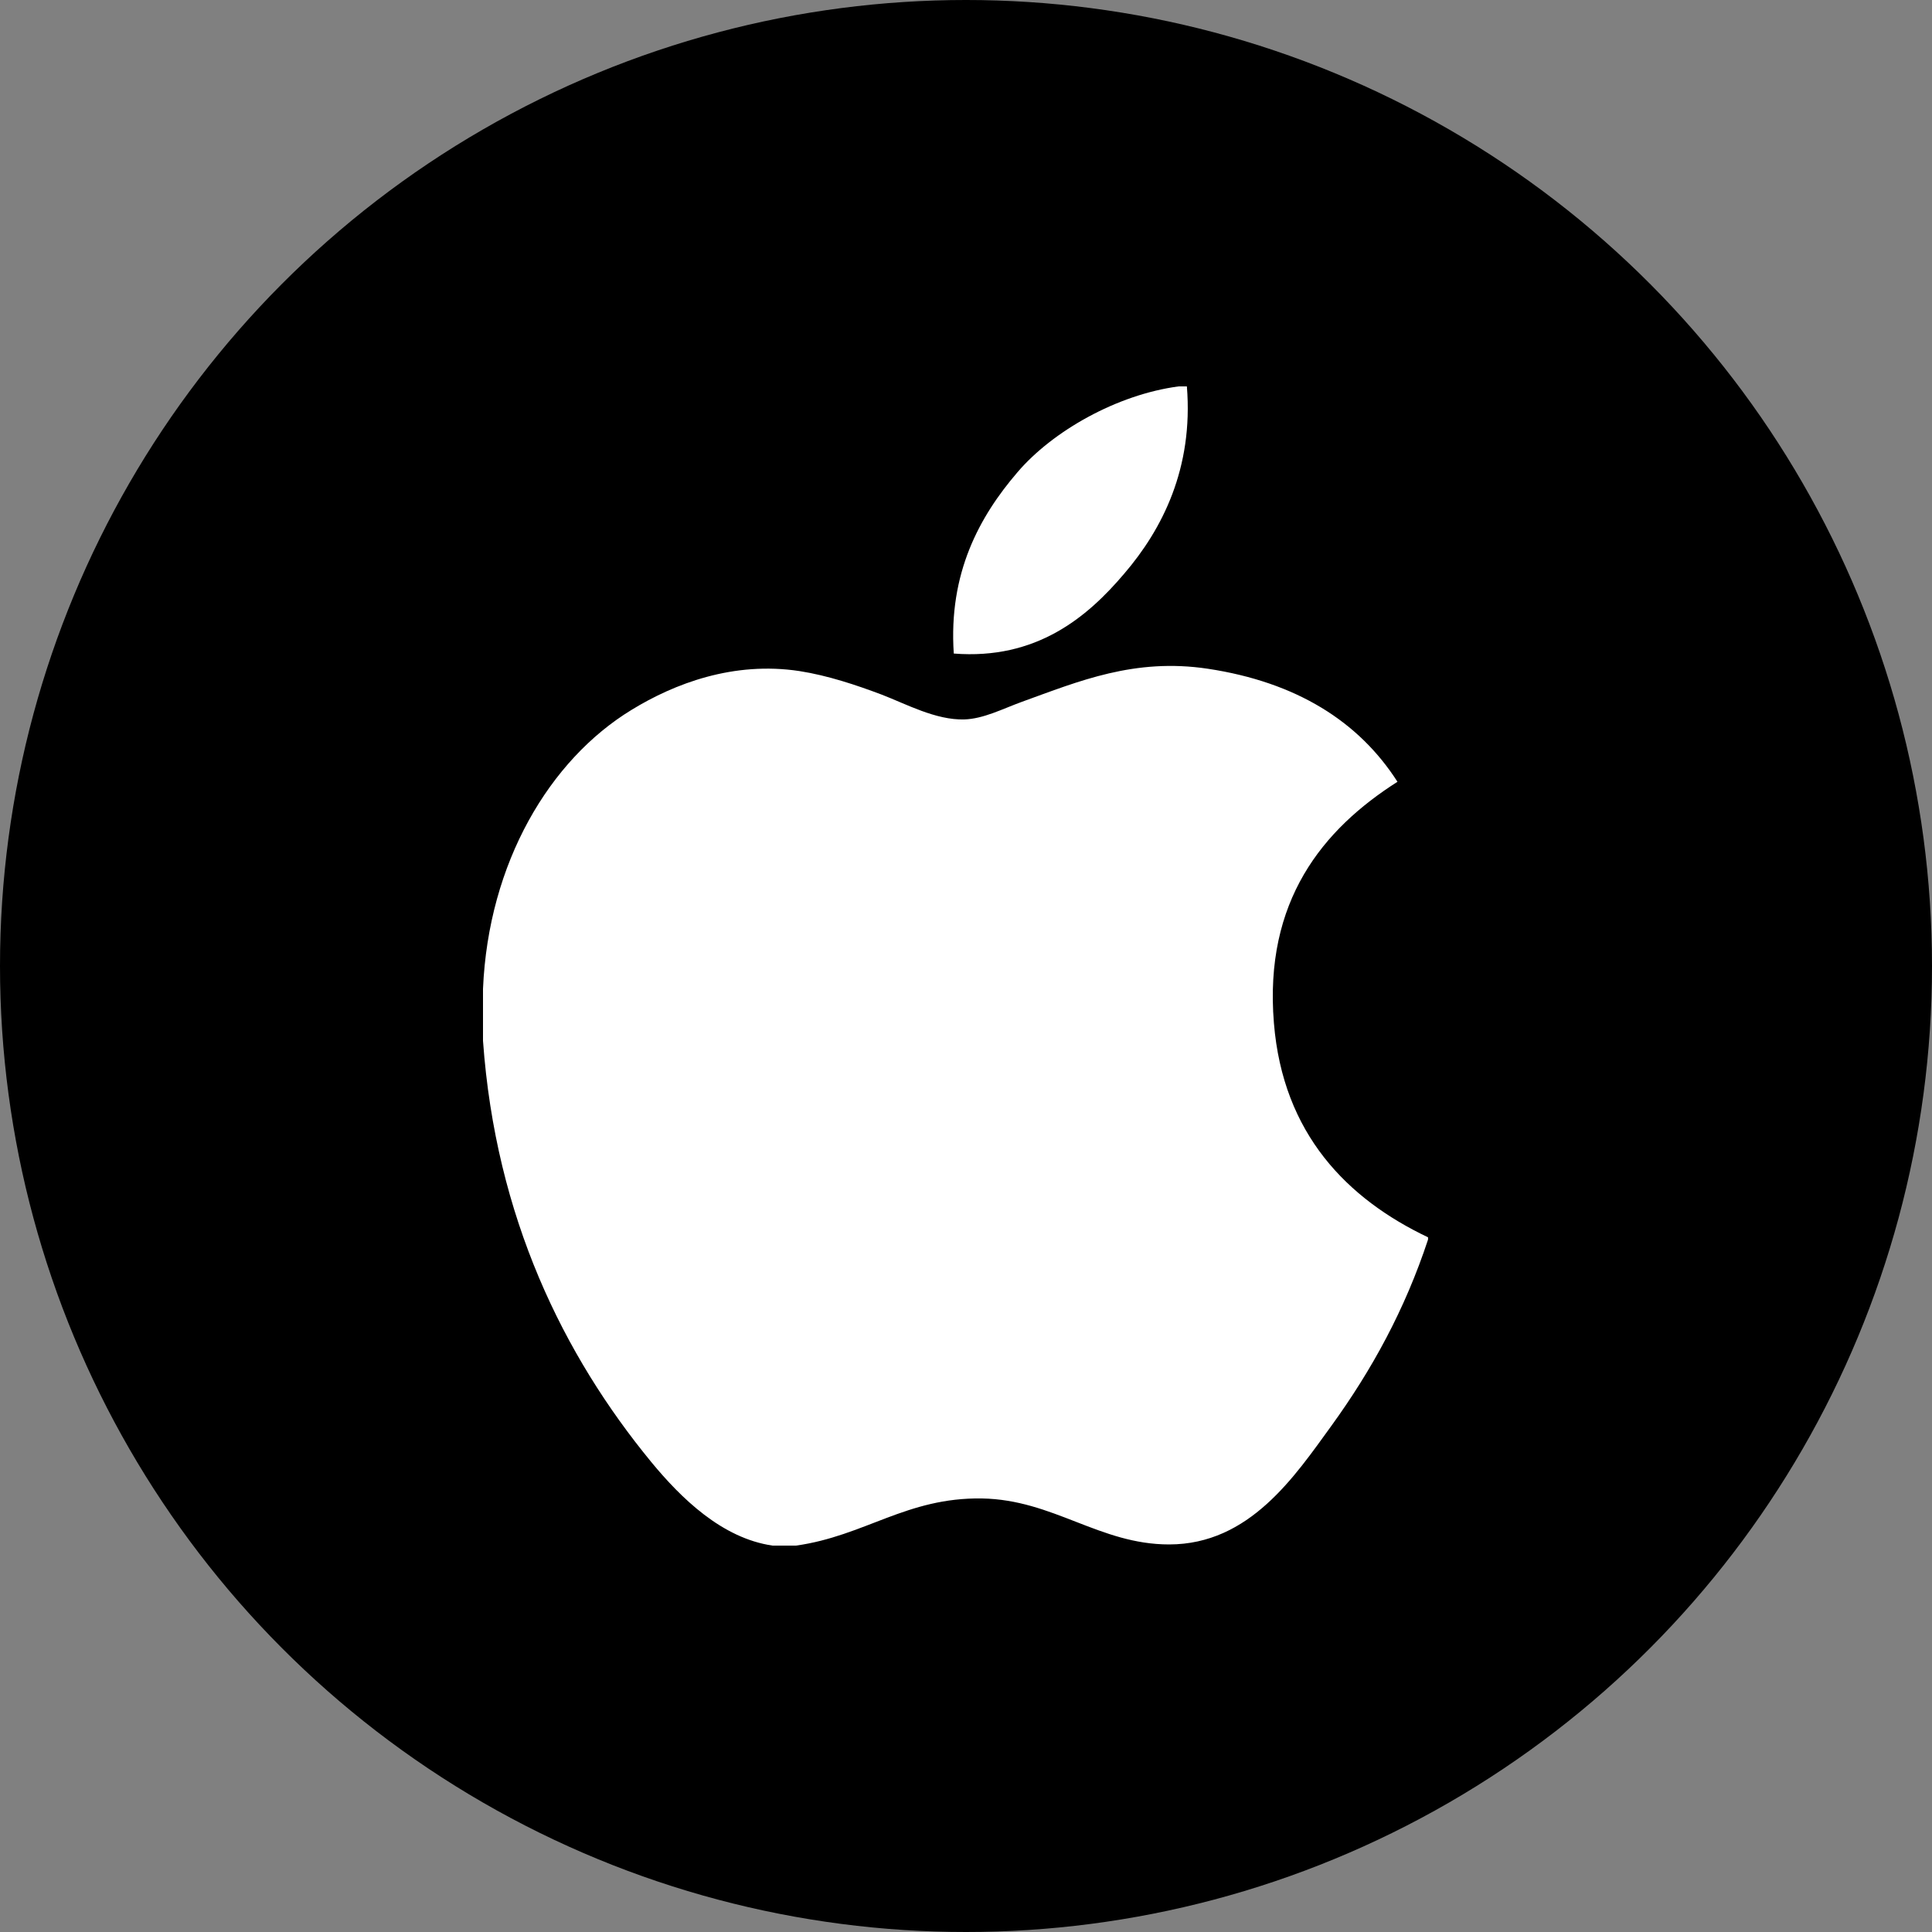
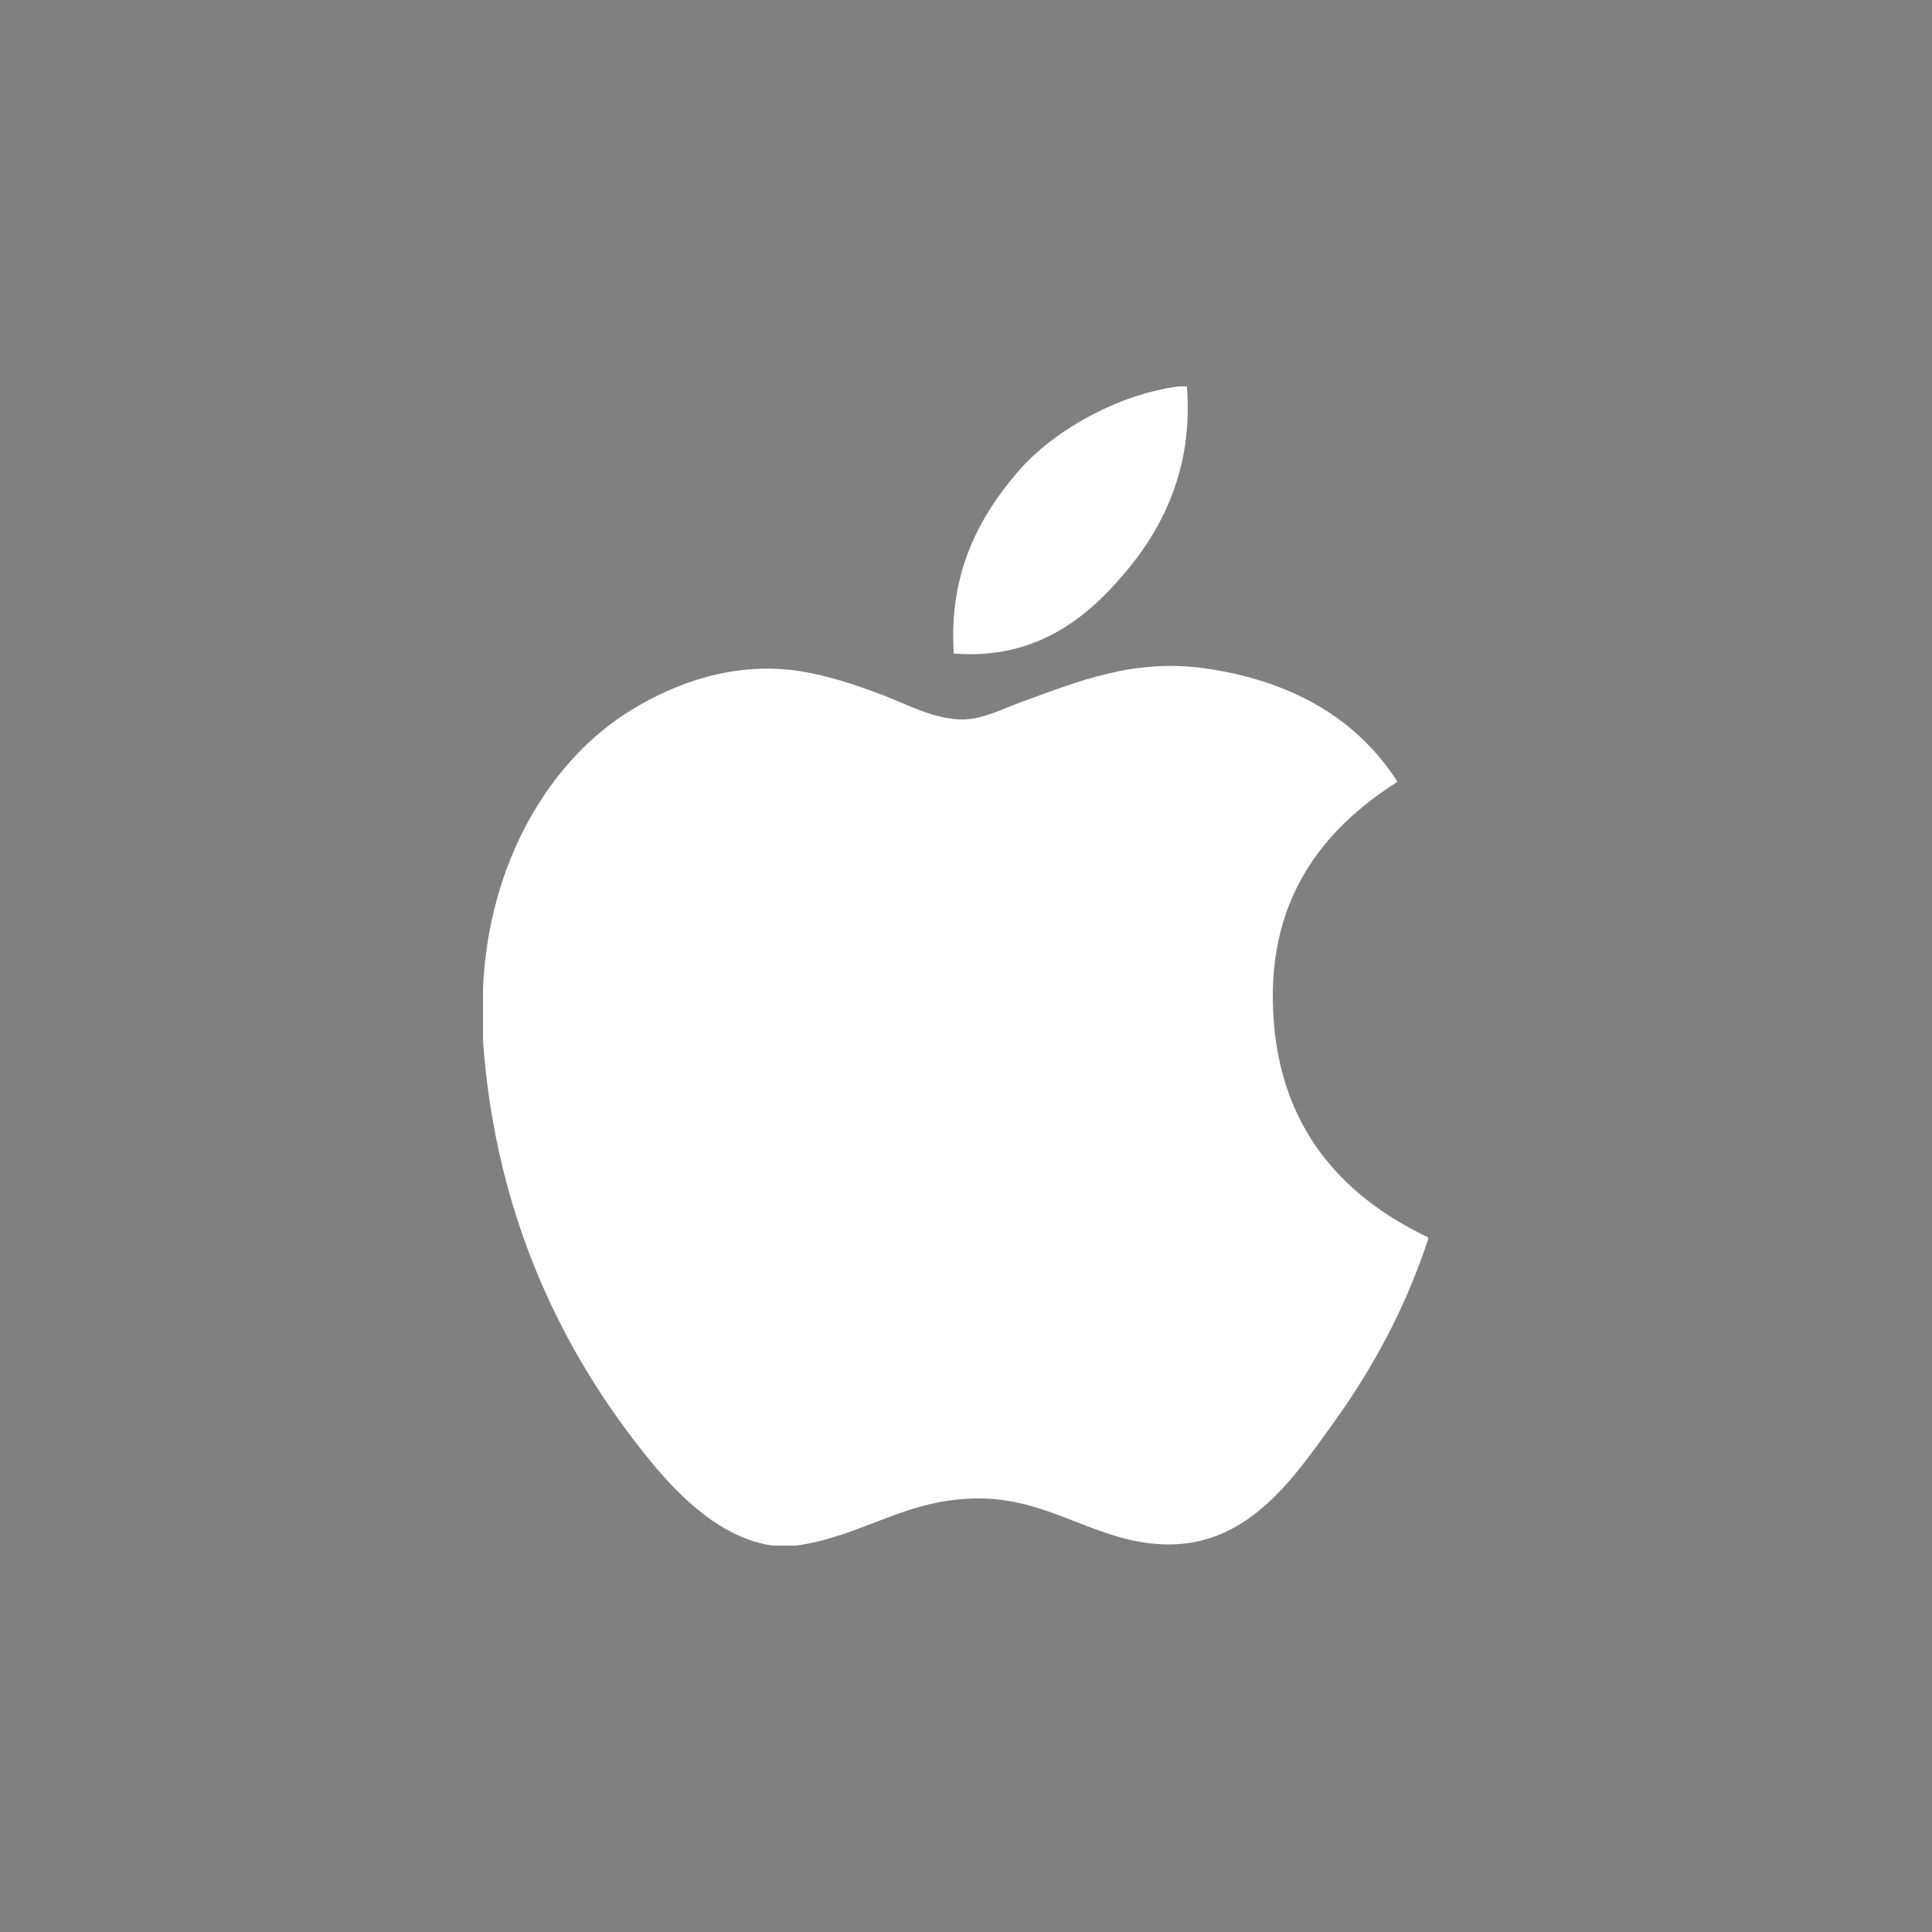
<svg xmlns="http://www.w3.org/2000/svg" width="40" height="40" viewBox="0 0 40 40" fill="none">
  <rect x="0" y="0" width="40" height="40" fill="#808080" stroke="none" />
-   <circle cx="20" cy="20" r="20" fill="black" />
-   <path d="M24.402 8C24.458 8 24.514 8 24.573 8C24.71 9.693 24.064 10.957 23.279 11.873C22.509 12.783 21.454 13.665 19.747 13.531C19.634 11.863 20.281 10.692 21.065 9.778C21.792 8.926 23.125 8.169 24.402 8Z" fill="white" />
+   <path d="M24.402 8C24.458 8 24.514 8 24.573 8C24.71 9.693 24.064 10.957 23.279 11.873C22.509 12.783 21.454 13.665 19.747 13.531C19.634 11.863 20.281 10.692 21.065 9.778C21.792 8.926 23.125 8.169 24.402 8" fill="white" />
  <path d="M29.566 25.617C29.566 25.634 29.566 25.648 29.566 25.664C29.087 27.116 28.403 28.361 27.568 29.516C26.806 30.565 25.872 31.976 24.205 31.976C22.765 31.976 21.808 31.049 20.331 31.024C18.769 30.999 17.91 31.799 16.482 32C16.319 32 16.156 32 15.995 32C14.947 31.848 14.101 31.018 13.484 30.27C11.666 28.058 10.261 25.203 10 21.548C10 21.189 10 20.832 10 20.474C10.111 17.858 11.382 15.731 13.071 14.7C13.963 14.152 15.188 13.686 16.553 13.894C17.138 13.985 17.735 14.185 18.259 14.383C18.756 14.574 19.376 14.912 19.964 14.895C20.363 14.883 20.759 14.675 21.161 14.529C22.337 14.104 23.49 13.617 25.009 13.846C26.836 14.122 28.132 14.934 28.933 16.186C27.388 17.169 26.166 18.651 26.375 21.181C26.561 23.479 27.897 24.824 29.566 25.617Z" fill="white" />
</svg>